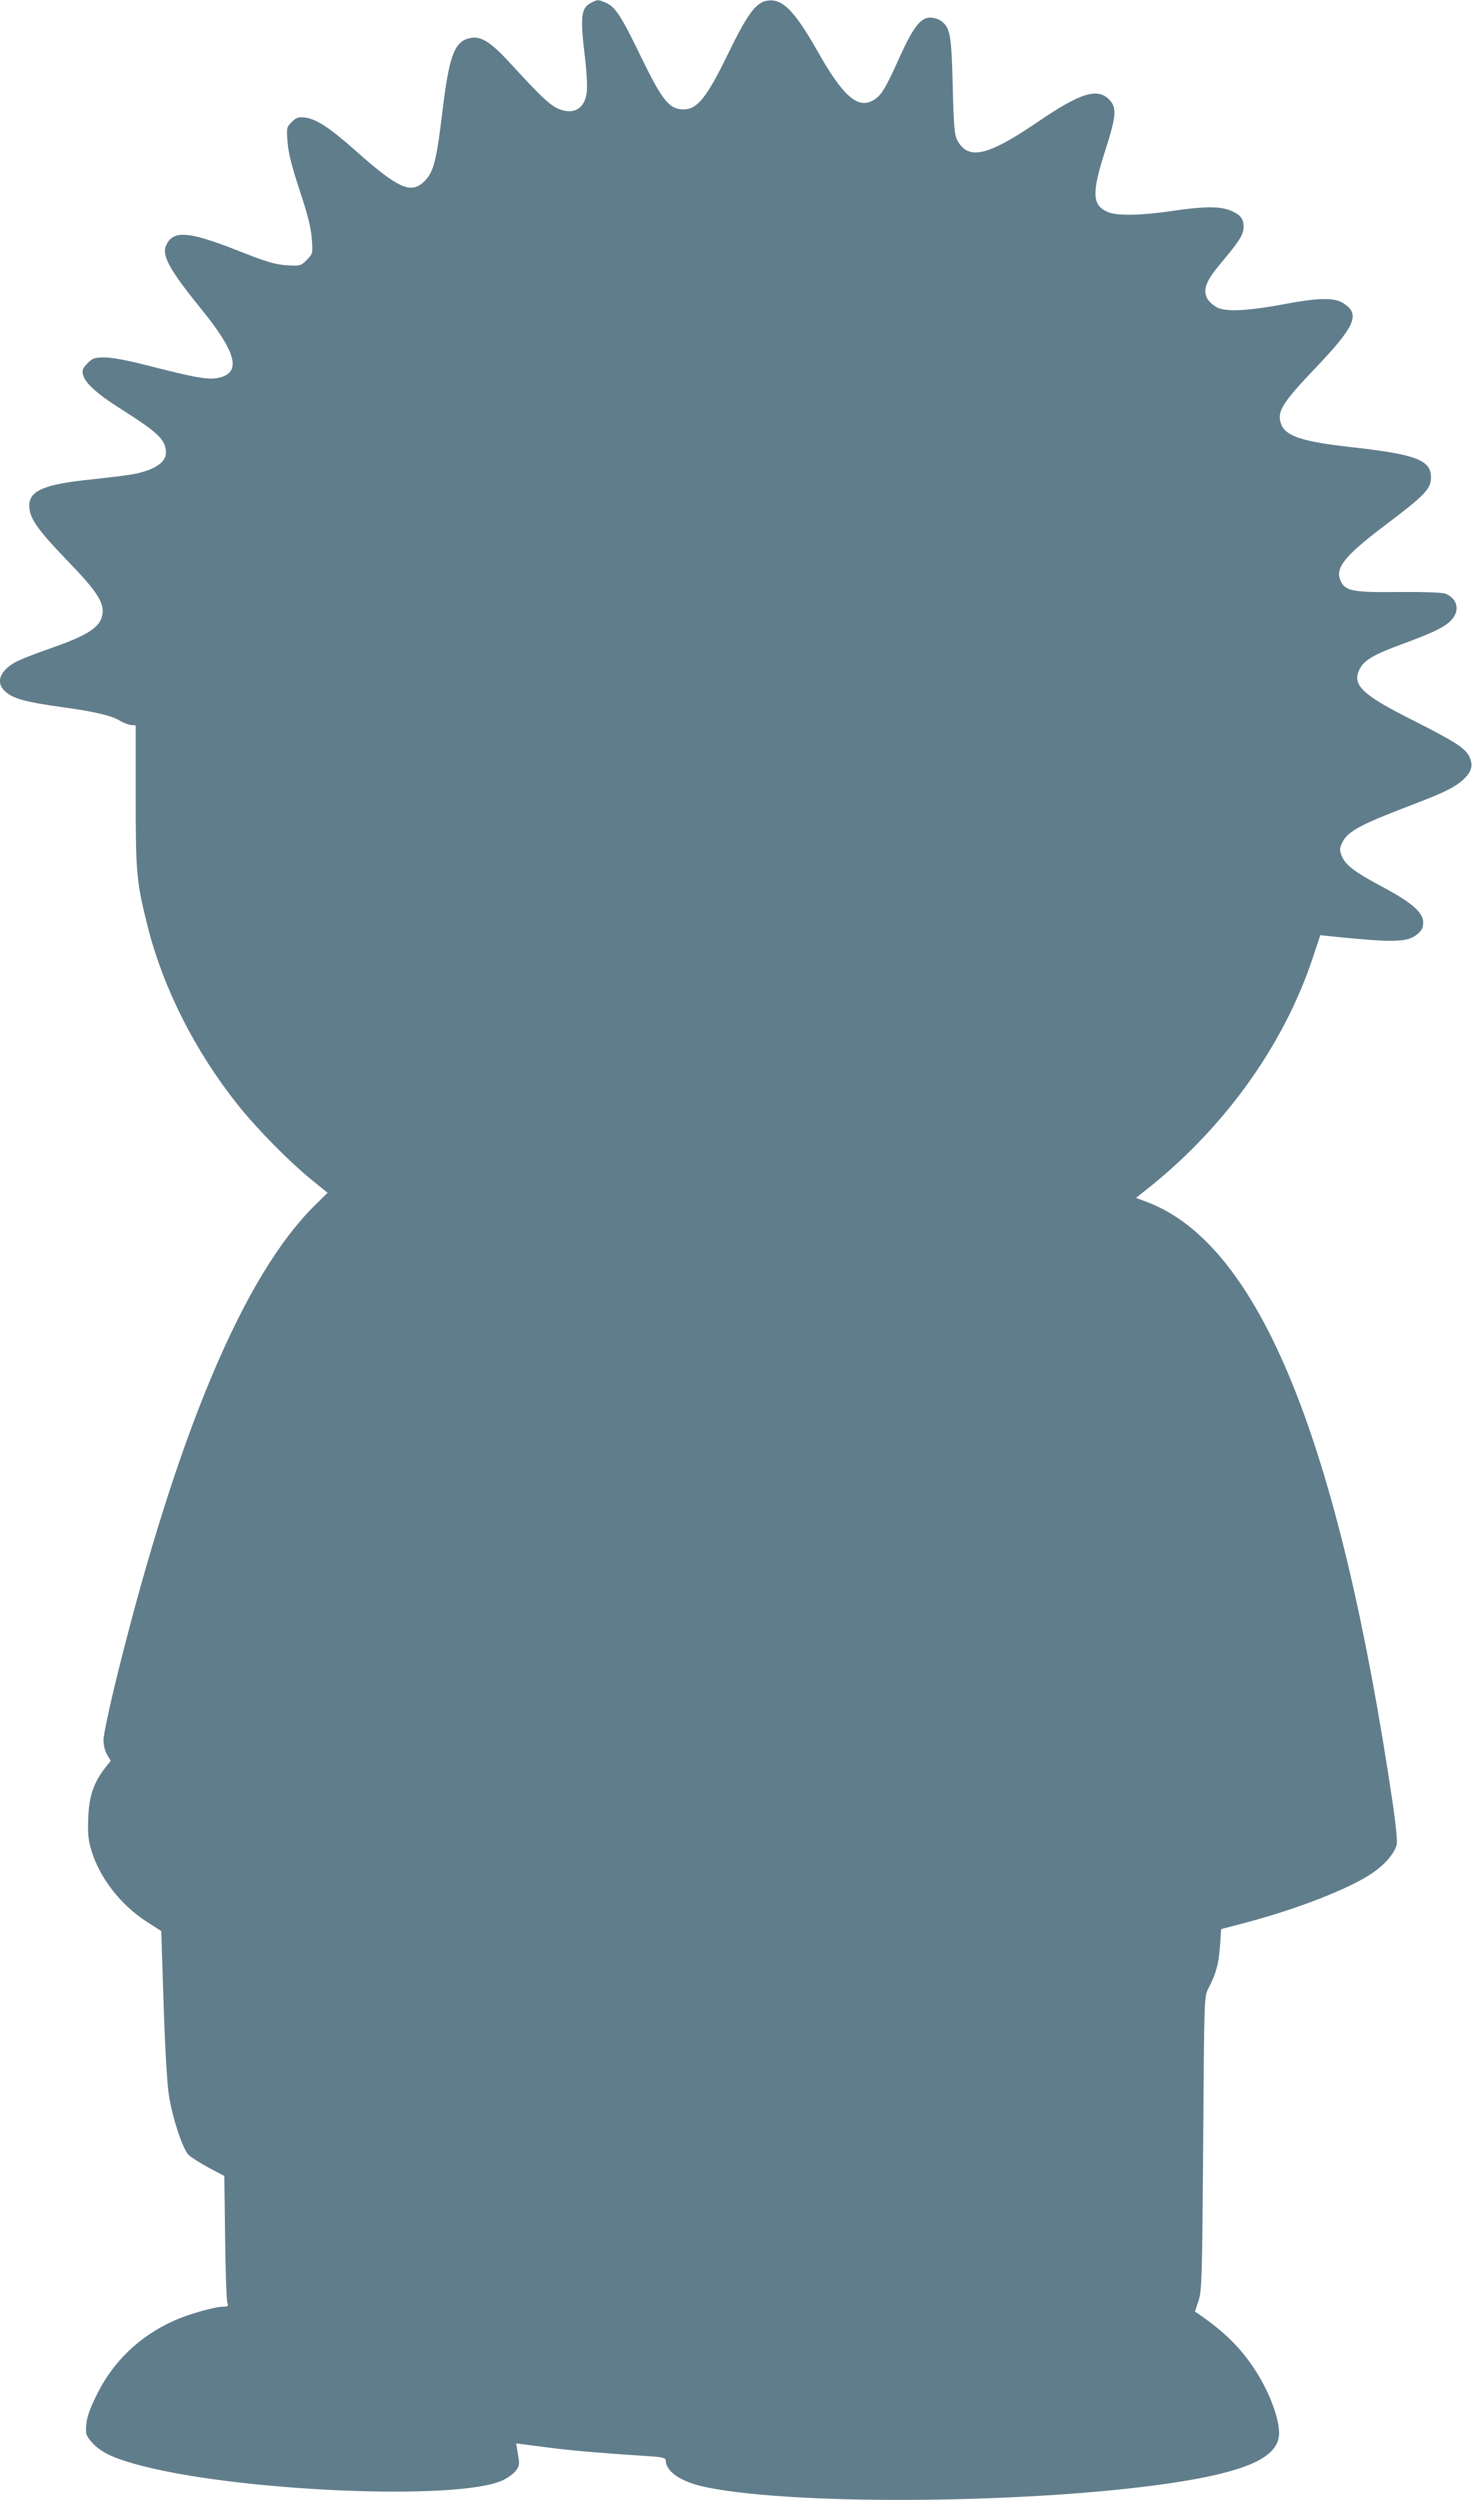
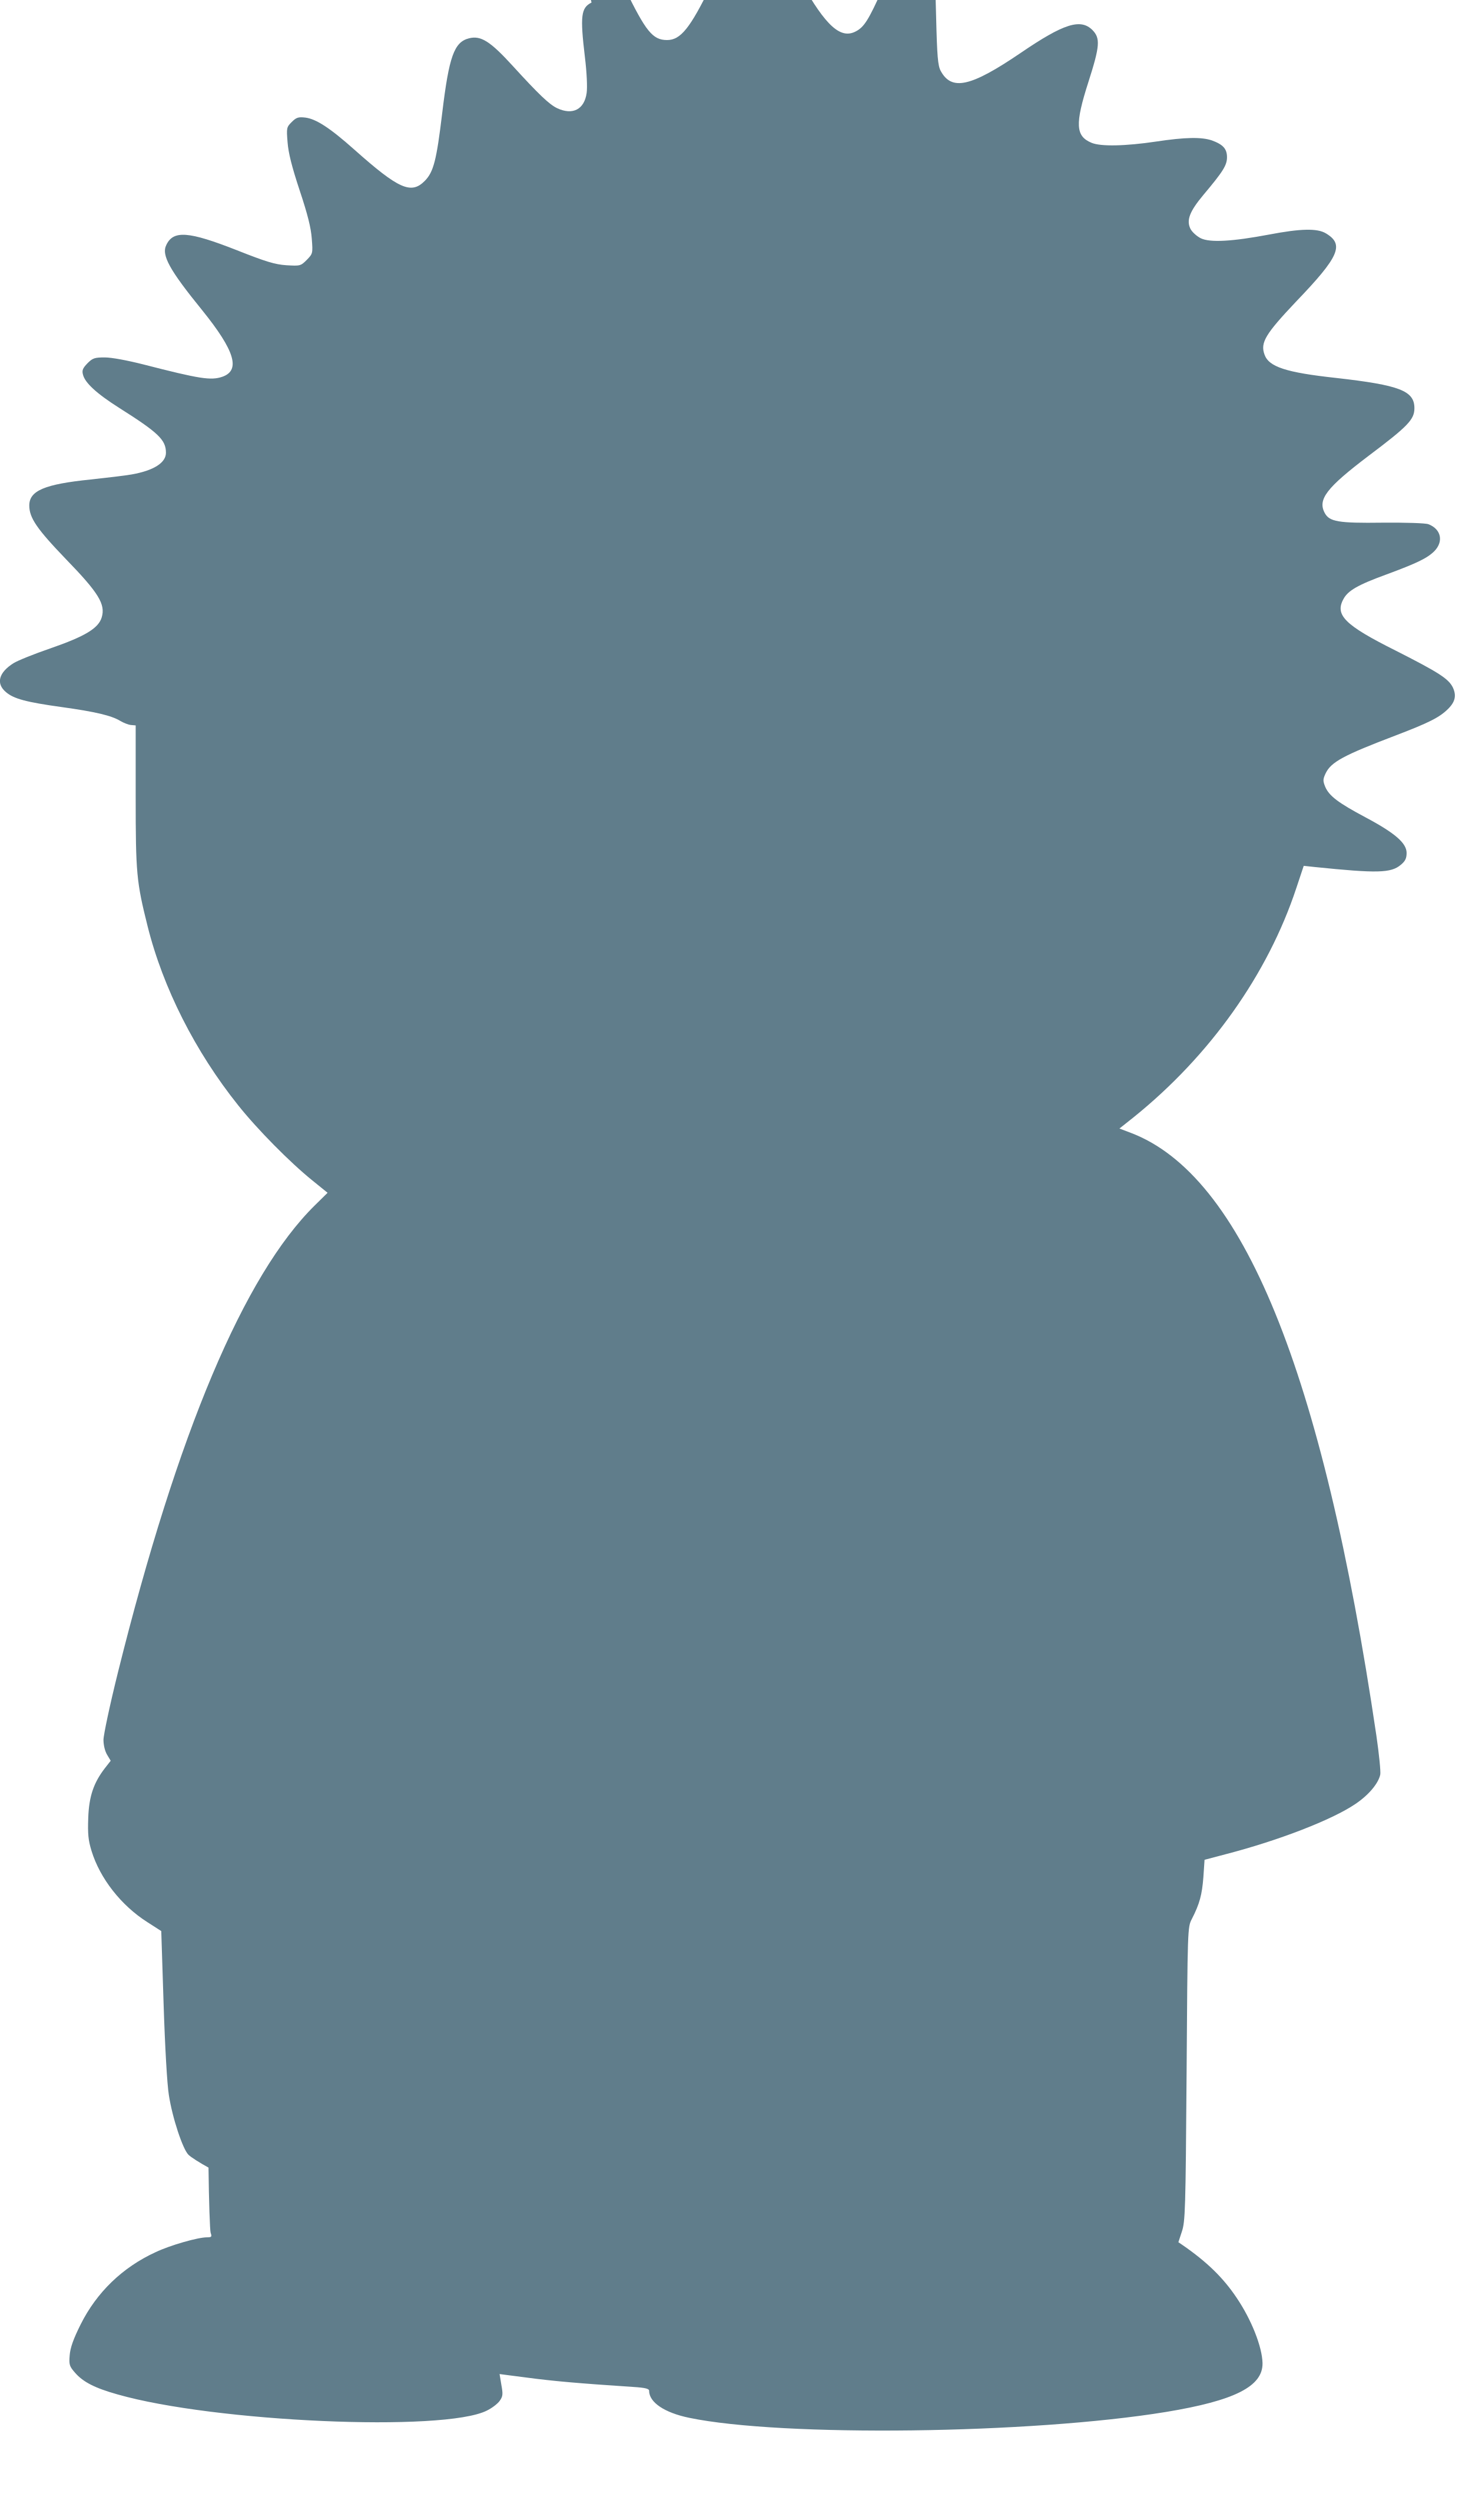
<svg xmlns="http://www.w3.org/2000/svg" version="1.0" width="754pt" height="1280pt" viewBox="0 0 754 1280" preserveAspectRatio="xMidYMid meet">
  <g transform="translate(0,1280) scale(0.1,-0.1)" fill="#607d8b" stroke="none">
-     <path d="M3030 12787 c-54 -27 -59 -68 -34 -279 10 -80 13 -157 9 -184 -12 -85 -72 -115 -151 -78 -40 19 -92 68 -228 217 -115 126 -163 156 -223 141 -77 -19 -103 -93 -138 -384 -29 -241 -44 -301 -90 -347 -69 -69 -133 -41 -360 161 -126 112 -196 157 -251 164 -36 4 -46 1 -70 -23 -26 -26 -27 -30 -21 -103 4 -55 22 -126 62 -247 41 -123 58 -191 62 -247 6 -76 5 -77 -26 -109 -31 -31 -34 -31 -104 -27 -59 4 -105 18 -254 77 -247 97 -325 103 -361 27 -26 -52 15 -127 185 -336 166 -206 196 -306 102 -339 -59 -20 -116 -11 -404 63 -83 21 -163 36 -198 36 -52 0 -62 -3 -89 -30 -24 -25 -29 -36 -23 -58 10 -42 70 -97 185 -170 201 -127 240 -164 240 -230 0 -51 -62 -91 -175 -111 -33 -6 -128 -17 -211 -26 -235 -24 -314 -57 -314 -133 0 -63 38 -119 187 -274 169 -174 204 -232 184 -299 -17 -56 -85 -97 -264 -159 -82 -28 -166 -62 -187 -75 -77 -48 -92 -105 -39 -149 40 -34 104 -51 284 -76 174 -24 257 -44 301 -71 17 -10 42 -20 55 -21 l24 -2 0 -365 c0 -393 4 -435 61 -663 79 -316 244 -642 464 -917 97 -122 265 -292 379 -384 l79 -64 -65 -64 c-363 -357 -703 -1163 -1009 -2392 -41 -165 -74 -320 -74 -345 0 -28 8 -59 19 -77 l18 -30 -29 -37 c-58 -75 -82 -144 -86 -255 -3 -83 0 -115 17 -170 43 -140 151 -279 287 -365 l70 -45 12 -374 c7 -218 18 -412 27 -466 18 -117 71 -276 100 -305 13 -13 59 -42 103 -66 l81 -43 4 -312 c2 -172 7 -322 11 -334 7 -20 5 -23 -19 -23 -46 0 -187 -40 -263 -76 -170 -78 -302 -206 -384 -370 -37 -74 -53 -119 -56 -157 -4 -49 -2 -57 28 -91 41 -47 102 -78 216 -110 496 -142 1674 -194 1893 -83 25 12 54 34 65 49 17 24 18 34 9 83 -5 30 -9 55 -9 55 1 0 66 -9 146 -19 129 -17 250 -28 538 -47 63 -4 82 -9 82 -20 0 -59 79 -112 205 -138 476 -99 1753 -83 2443 30 352 58 496 131 494 250 -2 84 -57 223 -133 335 -69 103 -153 184 -276 269 l-22 15 18 55 c17 51 19 109 24 806 5 748 5 752 27 794 40 78 52 124 59 214 l6 89 110 29 c270 70 544 176 663 257 67 45 117 104 127 150 3 15 -6 105 -20 201 -276 1866 -685 2868 -1258 3085 l-58 22 73 58 c391 315 687 732 833 1173 l38 114 56 -6 c322 -33 391 -31 441 11 23 19 30 33 30 61 0 50 -58 101 -210 182 -141 75 -187 110 -207 157 -12 30 -12 38 2 68 28 59 92 93 360 195 170 65 224 92 268 136 36 36 43 68 24 109 -22 45 -72 77 -295 190 -258 129 -310 181 -266 262 23 44 73 73 221 127 157 58 208 83 244 118 50 50 36 114 -29 139 -15 6 -120 9 -236 8 -226 -3 -271 5 -295 49 -38 70 9 130 224 293 202 152 235 186 235 244 0 89 -74 118 -401 155 -258 28 -345 57 -367 120 -22 61 5 105 161 270 222 231 249 293 154 350 -44 27 -130 25 -292 -6 -186 -35 -301 -42 -349 -19 -20 10 -44 31 -53 48 -22 44 -5 89 66 174 101 120 121 152 121 193 0 43 -20 65 -77 86 -53 18 -136 17 -288 -6 -155 -23 -282 -26 -329 -6 -82 34 -85 96 -16 311 59 184 62 224 21 266 -61 61 -148 33 -368 -117 -256 -174 -354 -196 -410 -91 -14 27 -18 73 -23 277 -6 263 -13 300 -61 334 -13 9 -37 16 -54 16 -50 0 -88 -50 -159 -207 -72 -161 -95 -197 -138 -219 -77 -40 -152 27 -278 250 -123 216 -184 277 -264 262 -56 -11 -100 -72 -198 -274 -108 -222 -157 -282 -226 -282 -74 0 -109 44 -218 268 -103 213 -133 258 -181 278 -39 17 -42 17 -73 1z" />
+     <path d="M3030 12787 c-54 -27 -59 -68 -34 -279 10 -80 13 -157 9 -184 -12 -85 -72 -115 -151 -78 -40 19 -92 68 -228 217 -115 126 -163 156 -223 141 -77 -19 -103 -93 -138 -384 -29 -241 -44 -301 -90 -347 -69 -69 -133 -41 -360 161 -126 112 -196 157 -251 164 -36 4 -46 1 -70 -23 -26 -26 -27 -30 -21 -103 4 -55 22 -126 62 -247 41 -123 58 -191 62 -247 6 -76 5 -77 -26 -109 -31 -31 -34 -31 -104 -27 -59 4 -105 18 -254 77 -247 97 -325 103 -361 27 -26 -52 15 -127 185 -336 166 -206 196 -306 102 -339 -59 -20 -116 -11 -404 63 -83 21 -163 36 -198 36 -52 0 -62 -3 -89 -30 -24 -25 -29 -36 -23 -58 10 -42 70 -97 185 -170 201 -127 240 -164 240 -230 0 -51 -62 -91 -175 -111 -33 -6 -128 -17 -211 -26 -235 -24 -314 -57 -314 -133 0 -63 38 -119 187 -274 169 -174 204 -232 184 -299 -17 -56 -85 -97 -264 -159 -82 -28 -166 -62 -187 -75 -77 -48 -92 -105 -39 -149 40 -34 104 -51 284 -76 174 -24 257 -44 301 -71 17 -10 42 -20 55 -21 l24 -2 0 -365 c0 -393 4 -435 61 -663 79 -316 244 -642 464 -917 97 -122 265 -292 379 -384 l79 -64 -65 -64 c-363 -357 -703 -1163 -1009 -2392 -41 -165 -74 -320 -74 -345 0 -28 8 -59 19 -77 l18 -30 -29 -37 c-58 -75 -82 -144 -86 -255 -3 -83 0 -115 17 -170 43 -140 151 -279 287 -365 l70 -45 12 -374 c7 -218 18 -412 27 -466 18 -117 71 -276 100 -305 13 -13 59 -42 103 -66 c2 -172 7 -322 11 -334 7 -20 5 -23 -19 -23 -46 0 -187 -40 -263 -76 -170 -78 -302 -206 -384 -370 -37 -74 -53 -119 -56 -157 -4 -49 -2 -57 28 -91 41 -47 102 -78 216 -110 496 -142 1674 -194 1893 -83 25 12 54 34 65 49 17 24 18 34 9 83 -5 30 -9 55 -9 55 1 0 66 -9 146 -19 129 -17 250 -28 538 -47 63 -4 82 -9 82 -20 0 -59 79 -112 205 -138 476 -99 1753 -83 2443 30 352 58 496 131 494 250 -2 84 -57 223 -133 335 -69 103 -153 184 -276 269 l-22 15 18 55 c17 51 19 109 24 806 5 748 5 752 27 794 40 78 52 124 59 214 l6 89 110 29 c270 70 544 176 663 257 67 45 117 104 127 150 3 15 -6 105 -20 201 -276 1866 -685 2868 -1258 3085 l-58 22 73 58 c391 315 687 732 833 1173 l38 114 56 -6 c322 -33 391 -31 441 11 23 19 30 33 30 61 0 50 -58 101 -210 182 -141 75 -187 110 -207 157 -12 30 -12 38 2 68 28 59 92 93 360 195 170 65 224 92 268 136 36 36 43 68 24 109 -22 45 -72 77 -295 190 -258 129 -310 181 -266 262 23 44 73 73 221 127 157 58 208 83 244 118 50 50 36 114 -29 139 -15 6 -120 9 -236 8 -226 -3 -271 5 -295 49 -38 70 9 130 224 293 202 152 235 186 235 244 0 89 -74 118 -401 155 -258 28 -345 57 -367 120 -22 61 5 105 161 270 222 231 249 293 154 350 -44 27 -130 25 -292 -6 -186 -35 -301 -42 -349 -19 -20 10 -44 31 -53 48 -22 44 -5 89 66 174 101 120 121 152 121 193 0 43 -20 65 -77 86 -53 18 -136 17 -288 -6 -155 -23 -282 -26 -329 -6 -82 34 -85 96 -16 311 59 184 62 224 21 266 -61 61 -148 33 -368 -117 -256 -174 -354 -196 -410 -91 -14 27 -18 73 -23 277 -6 263 -13 300 -61 334 -13 9 -37 16 -54 16 -50 0 -88 -50 -159 -207 -72 -161 -95 -197 -138 -219 -77 -40 -152 27 -278 250 -123 216 -184 277 -264 262 -56 -11 -100 -72 -198 -274 -108 -222 -157 -282 -226 -282 -74 0 -109 44 -218 268 -103 213 -133 258 -181 278 -39 17 -42 17 -73 1z" />
  </g>
</svg>